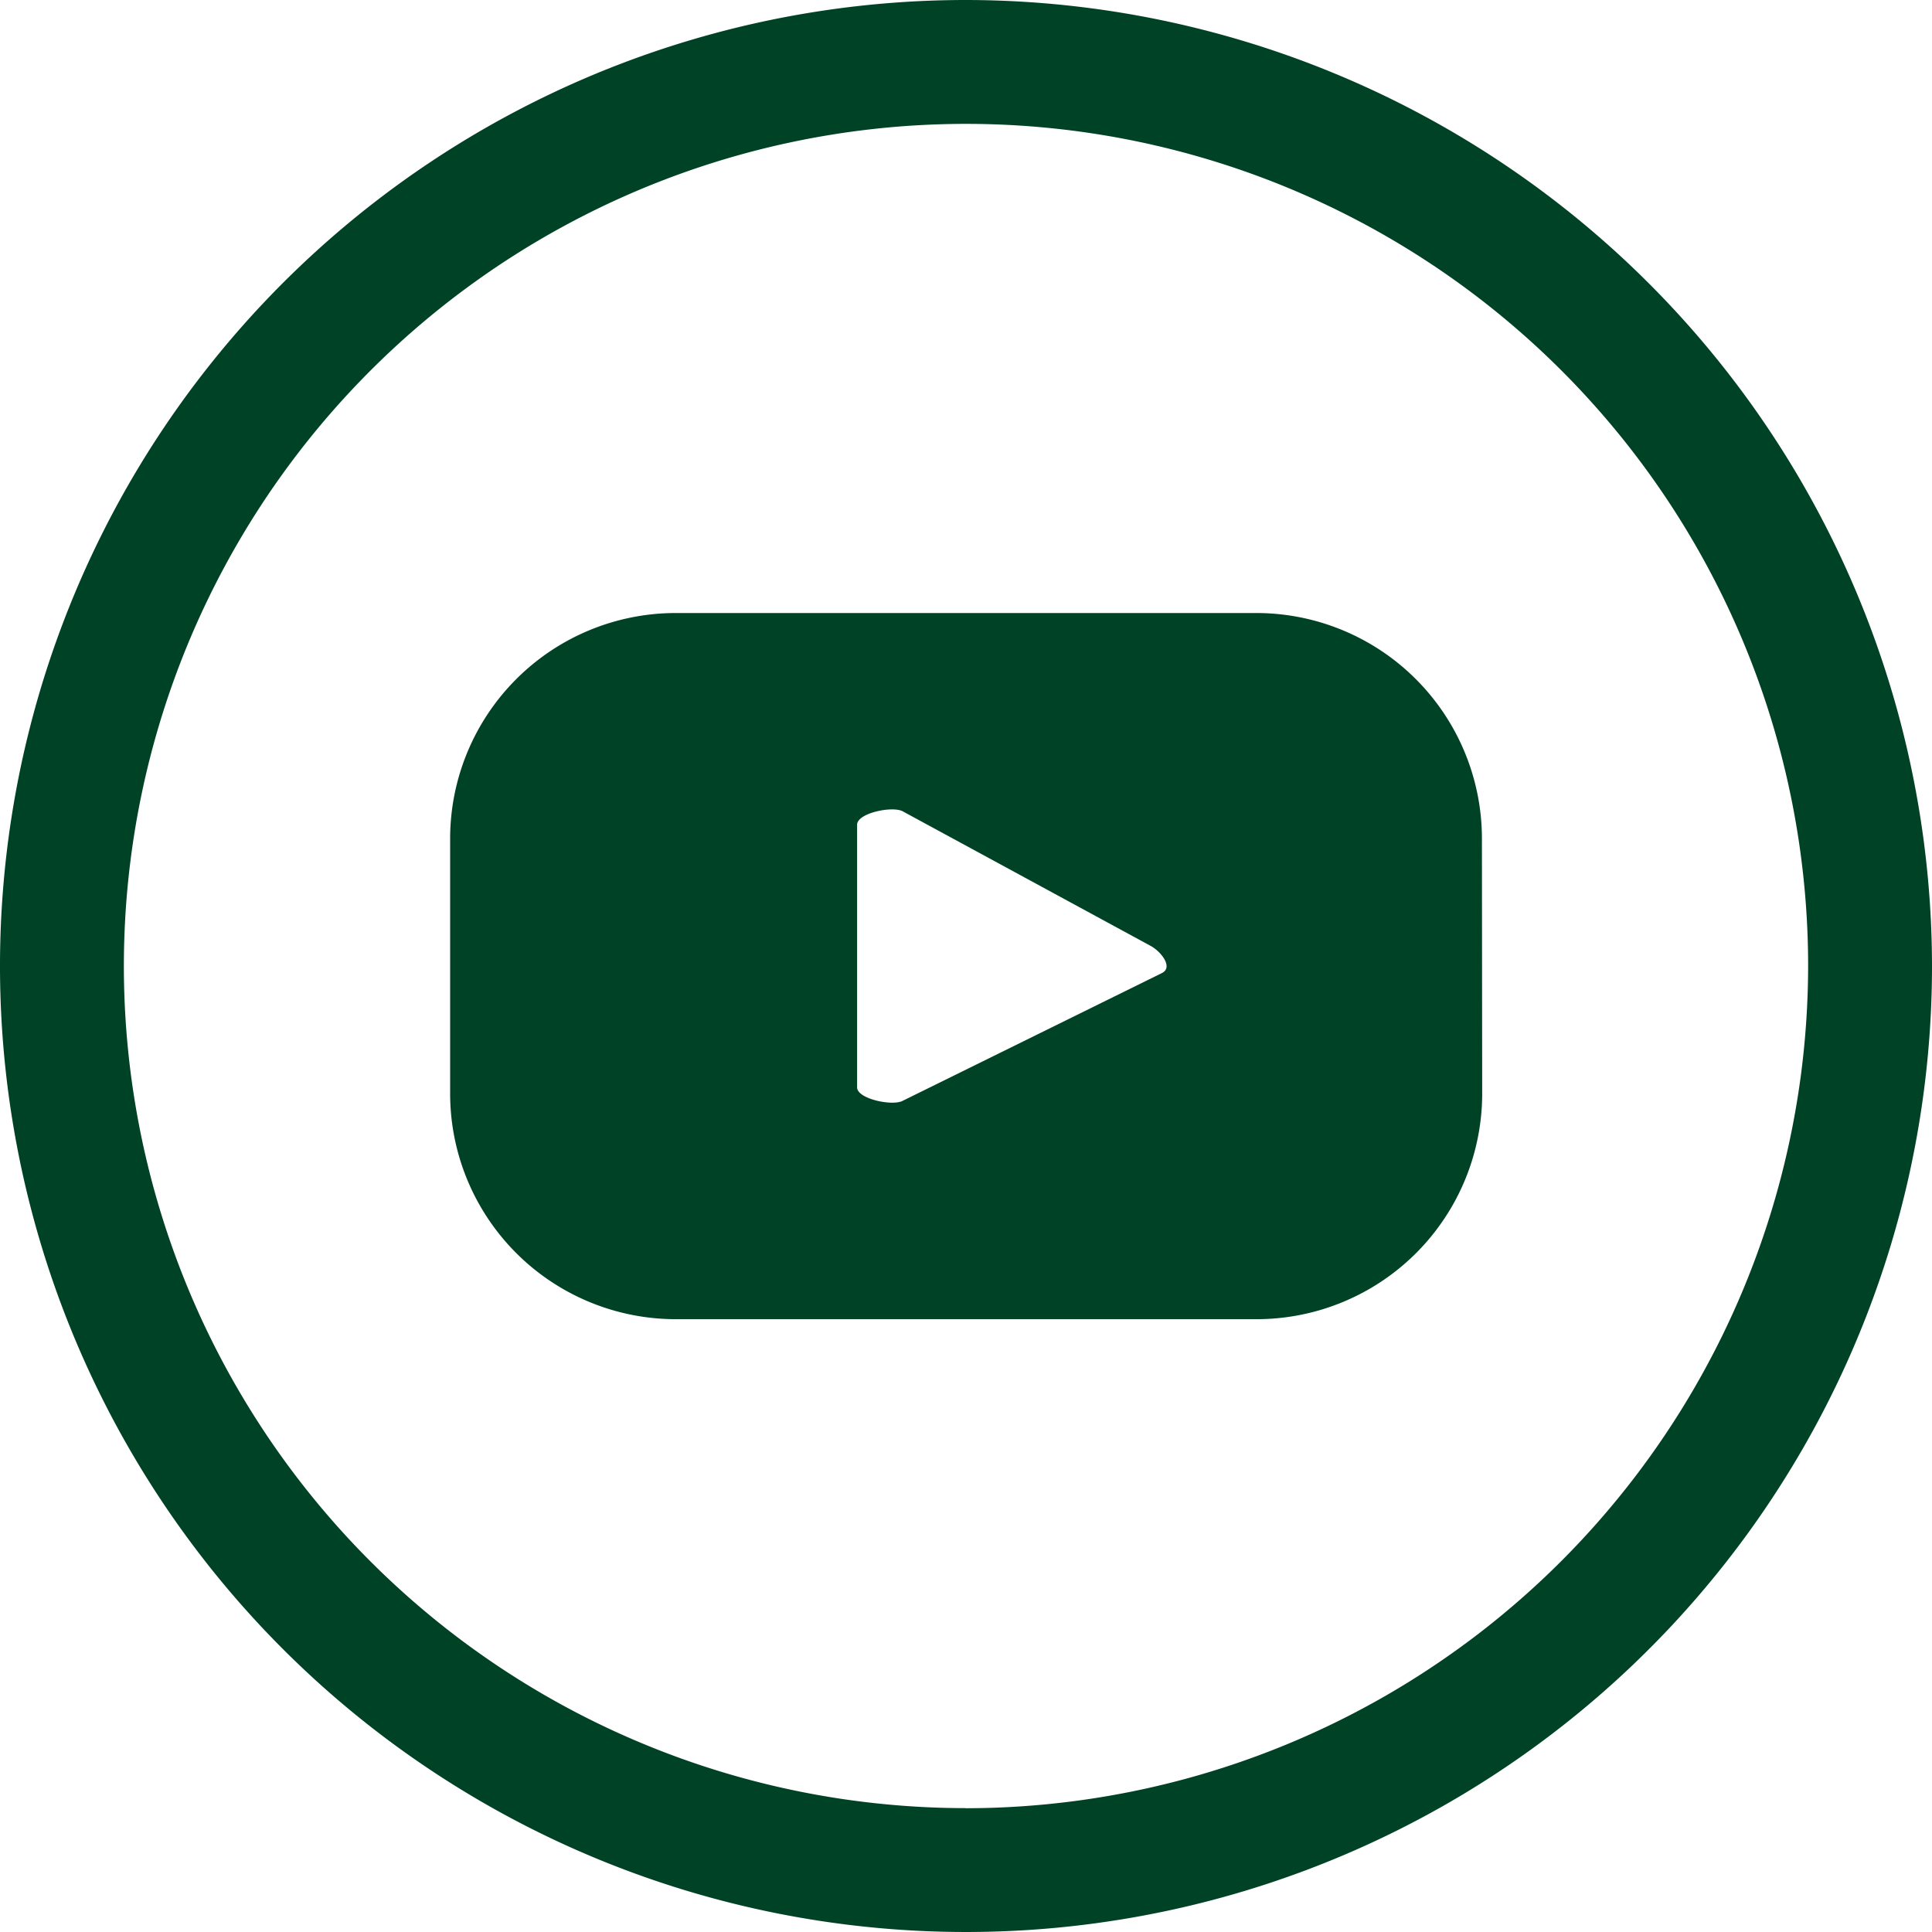
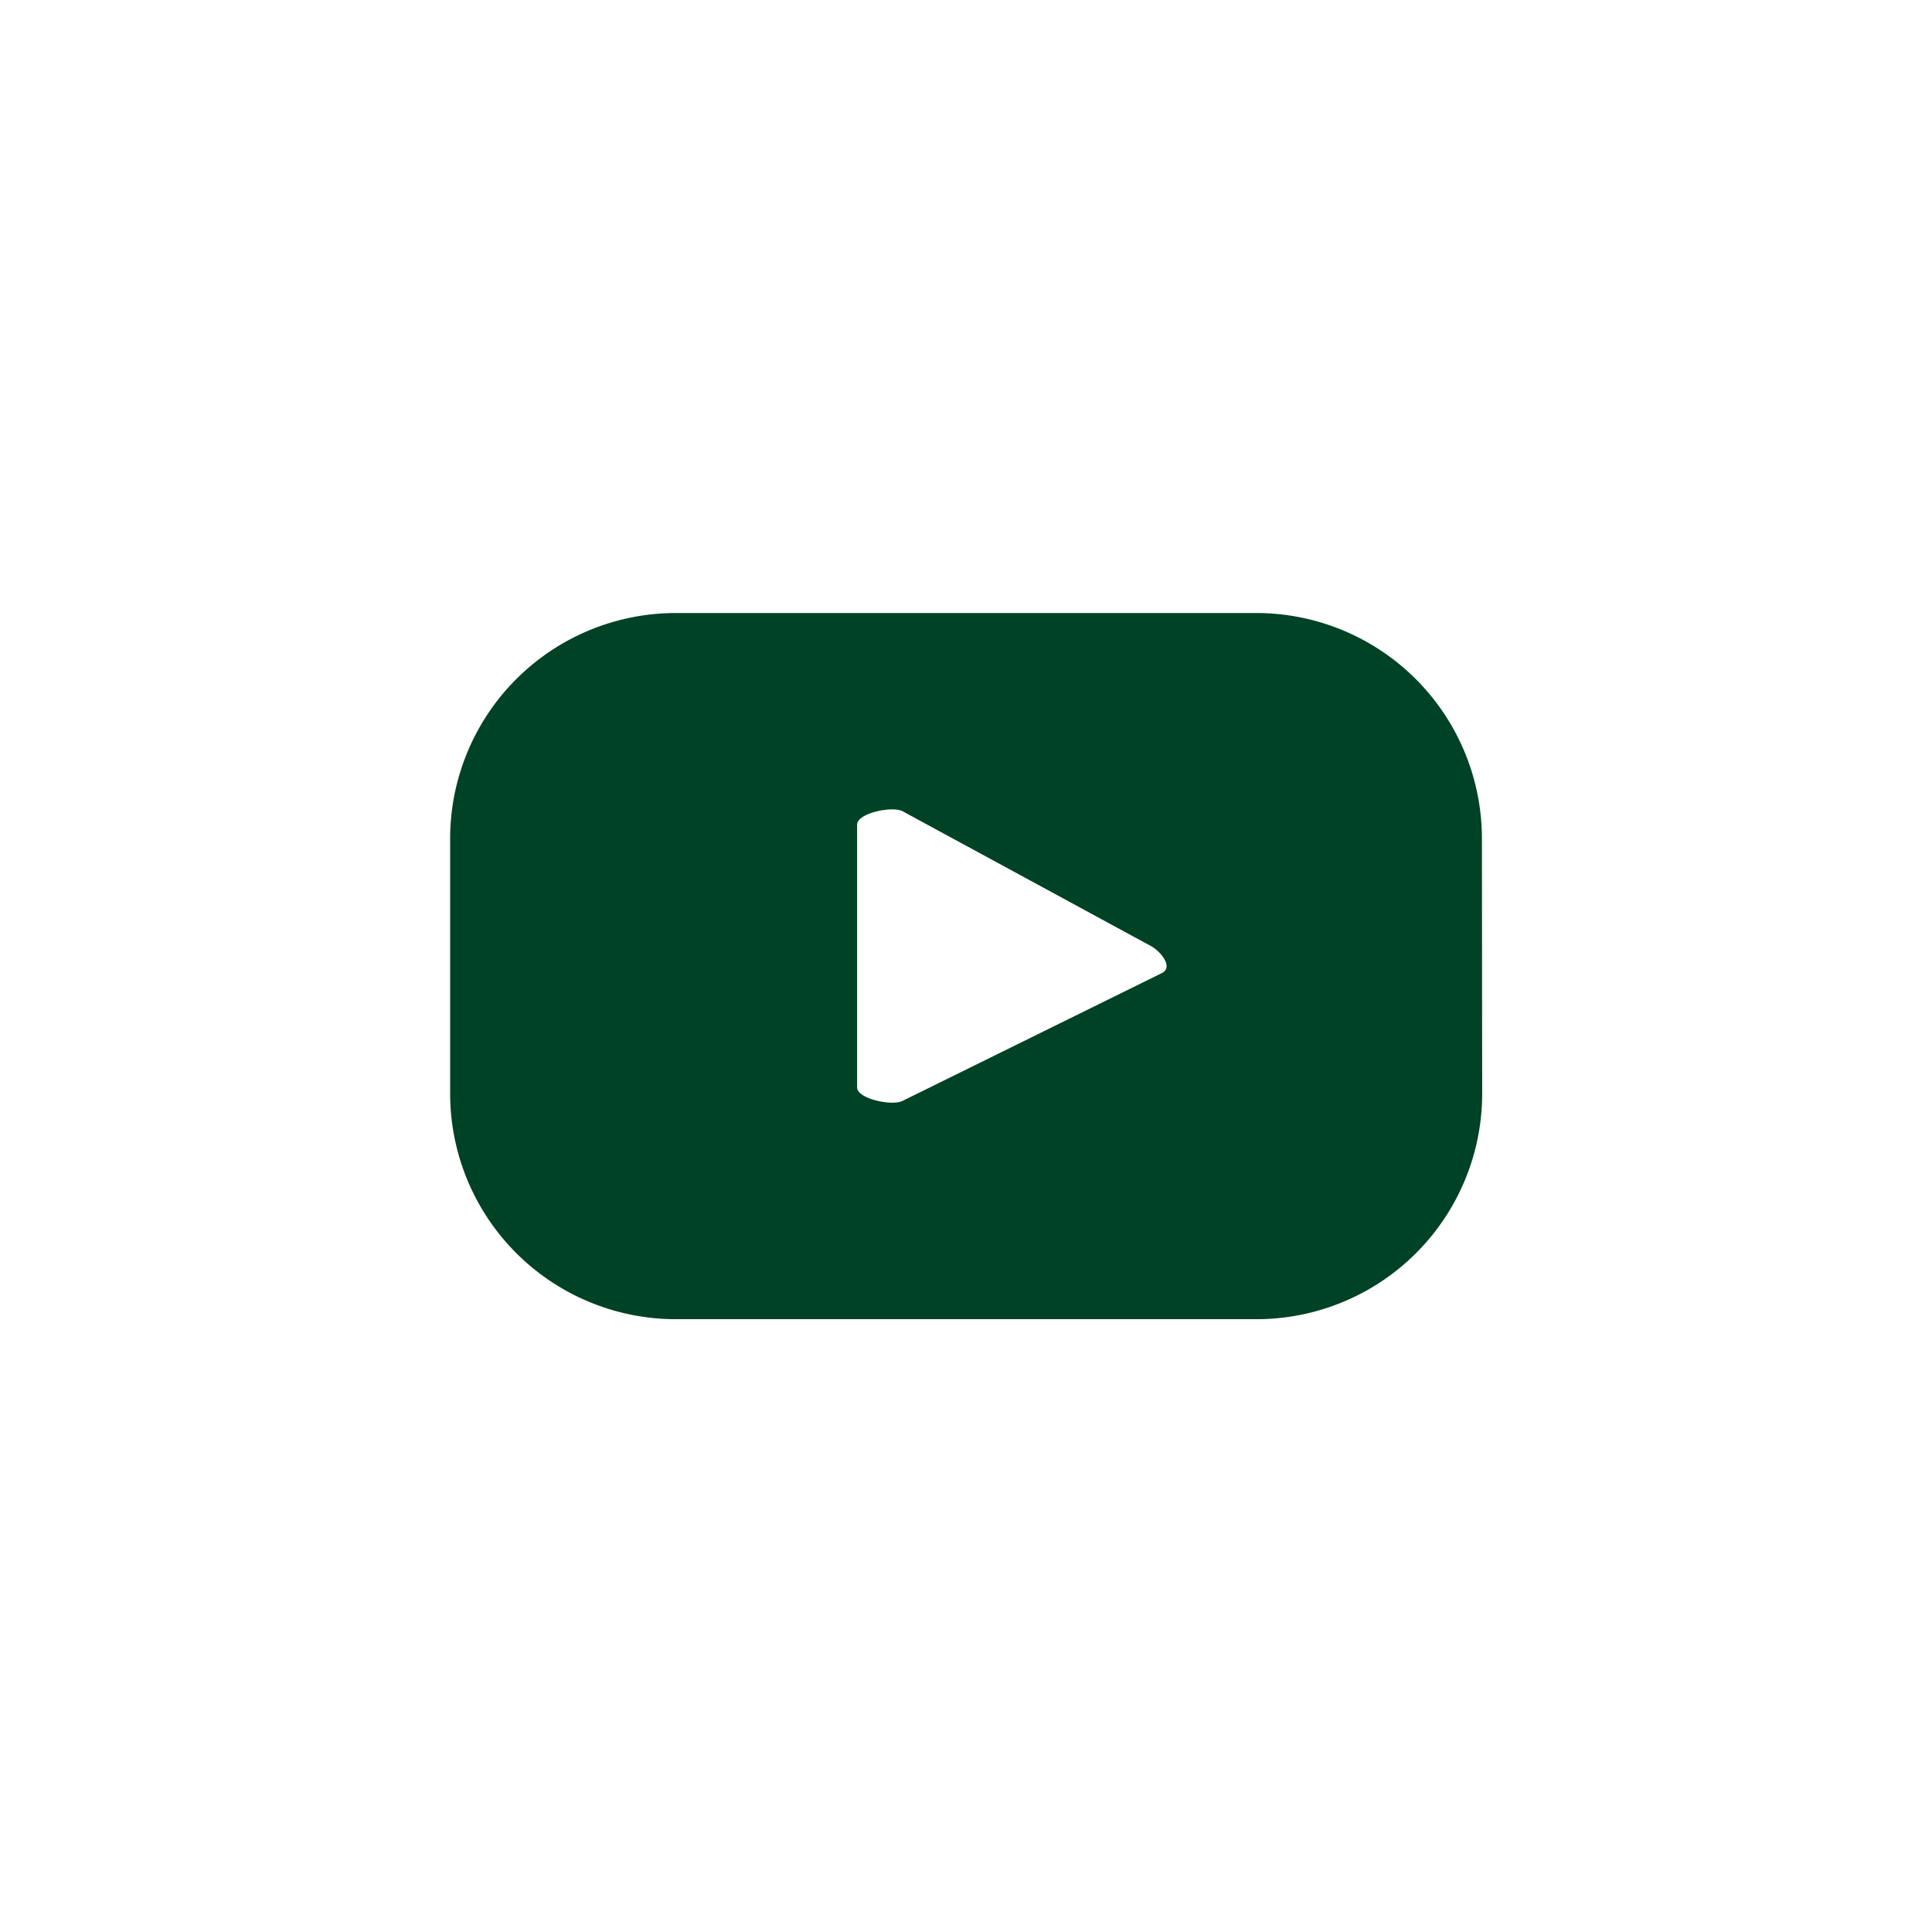
<svg xmlns="http://www.w3.org/2000/svg" xmlns:ns1="http://sodipodi.sourceforge.net/DTD/sodipodi-0.dtd" width="36.886" height="36.886" viewBox="0 0 36.886 36.886" version="1.1" id="svg1" ns1:docname="Group 36.svg">
  <defs id="defs1" />
  <g id="g1" transform="translate(-172.345,106.713)">
    <path id="Path_17-2" data-name="Path 17" d="m 200.638,-90.701 a 4.308,4.308 0 0 0 -4.308,-4.308 h -11.083 a 4.309,4.309 0 0 0 -4.308,4.308 v 4.866 a 4.309,4.309 0 0 0 4.308,4.308 h 11.088 a 4.308,4.308 0 0 0 4.308,-4.309 z m -6.1,2.561 -4.959,2.444 c -0.194,0.105 -0.87,-0.036 -0.87,-0.256 v -5.016 c 0,-0.223 0.681,-0.364 0.875,-0.253 l 4.738,2.572 c 0.2,0.114 0.416,0.4 0.215,0.509" fill="#004225" />
-     <path id="Path_18-0" data-name="Path 18" d="m 190.788,-106.713 a 18.443,18.443 0 1 0 18.443,18.443 18.464,18.464 0 0 0 -18.443,-18.443 m 0,34.521 a 16.078,16.078 0 1 1 16.078,-16.078 16.1,16.1 0 0 1 -16.078,16.08" fill="#004225" />
  </g>
</svg>